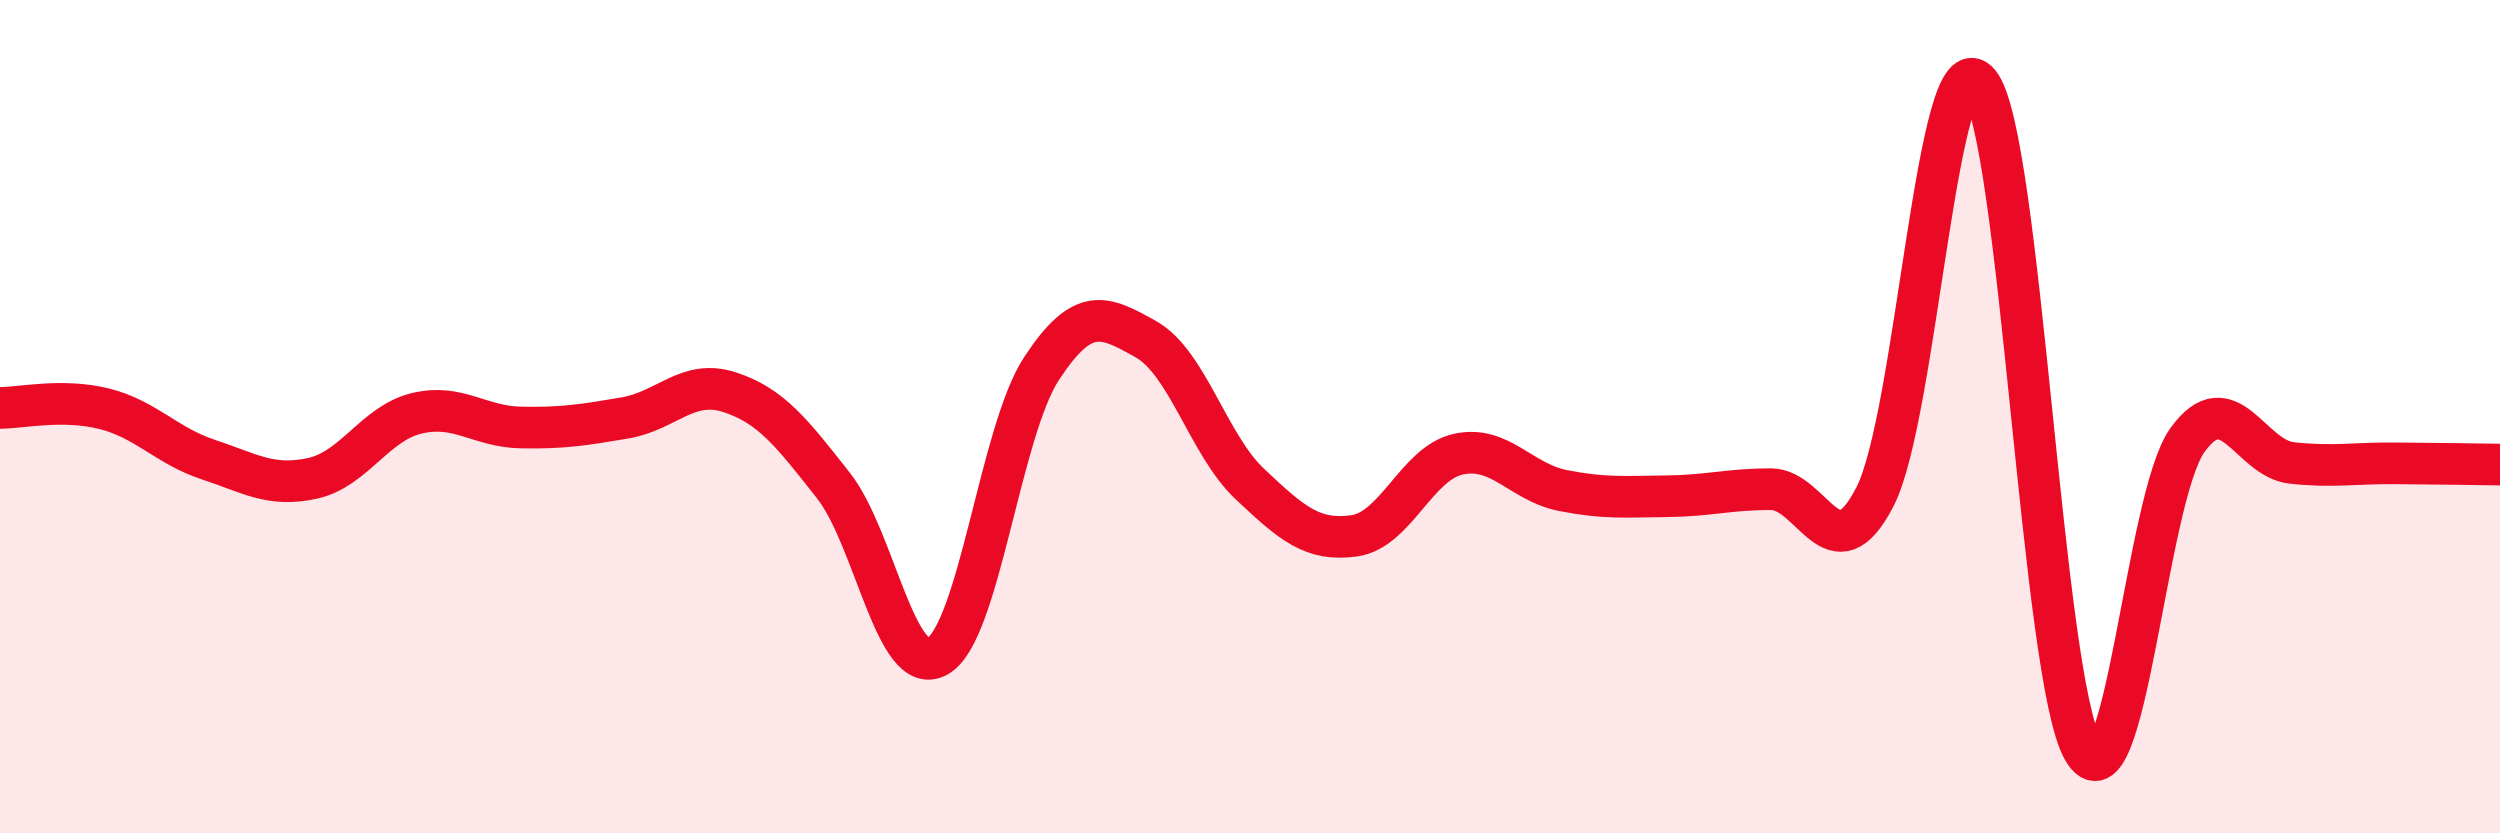
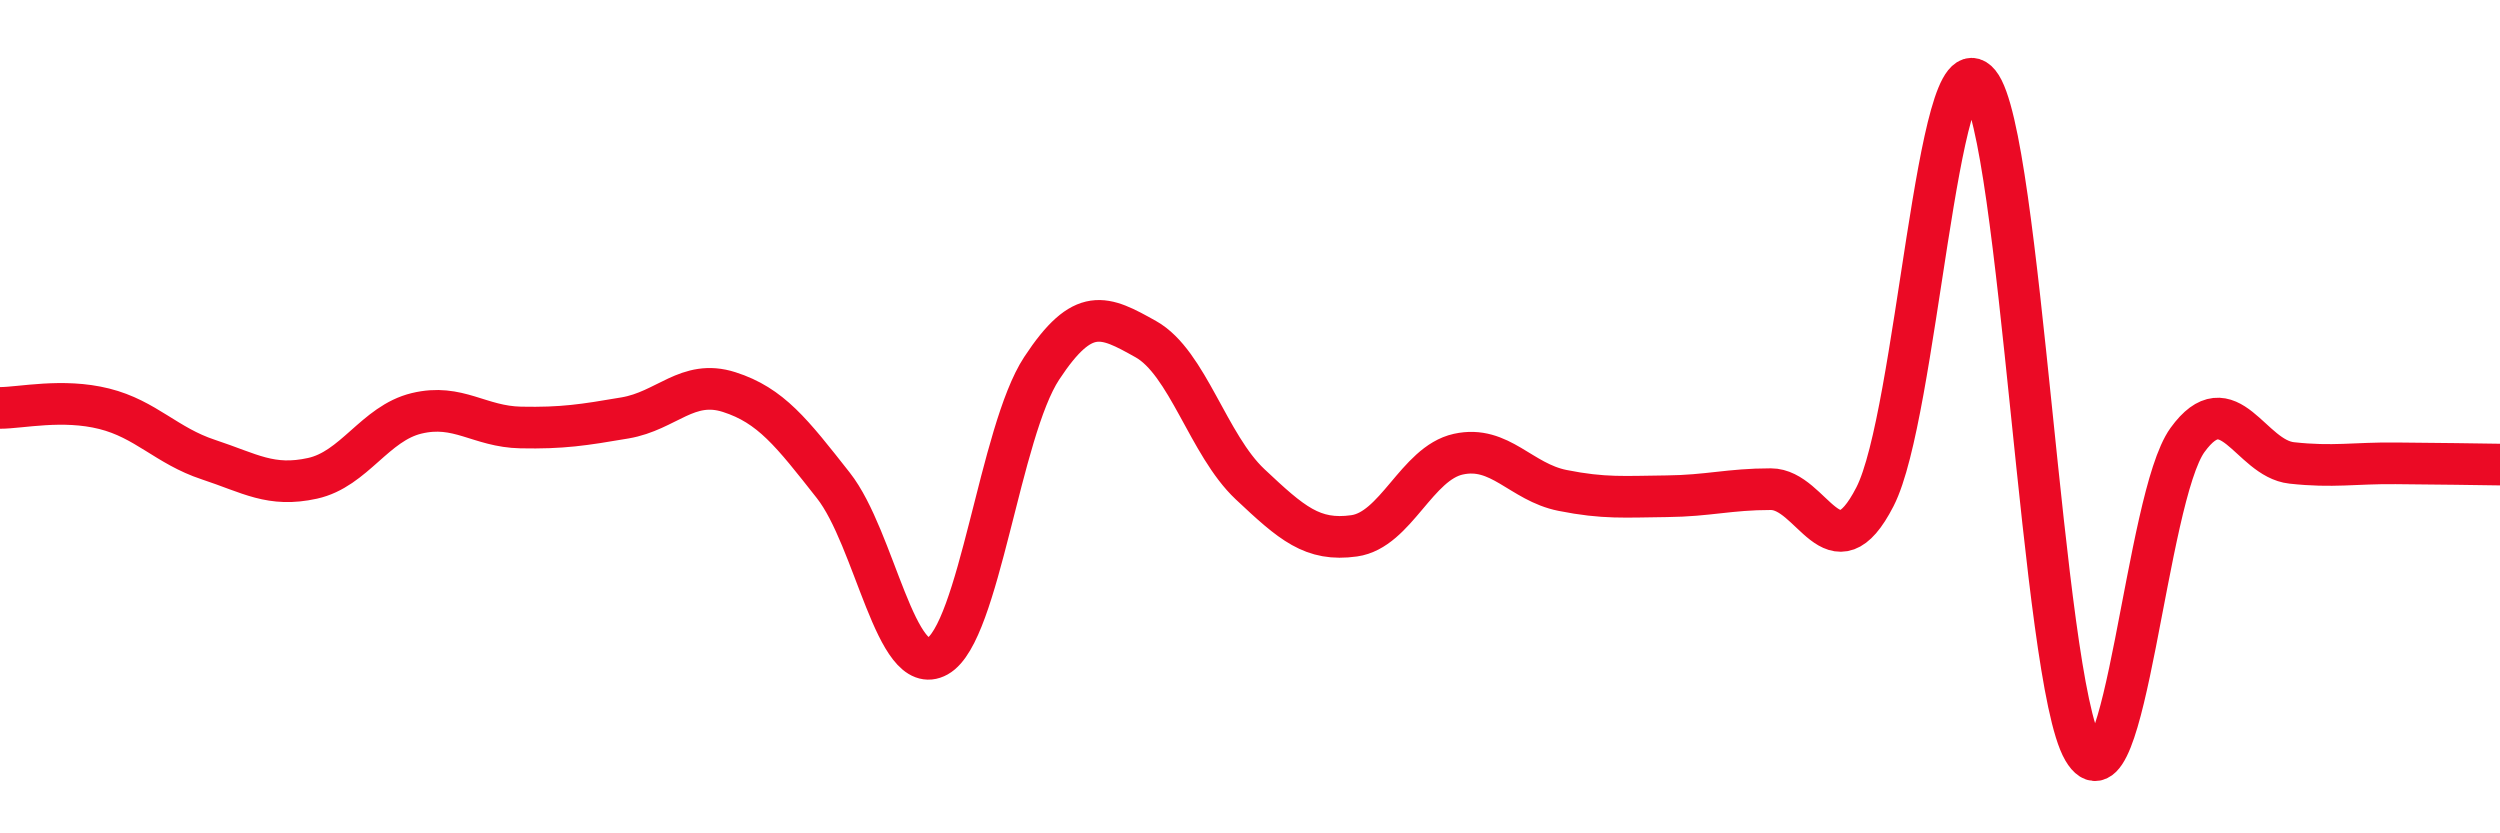
<svg xmlns="http://www.w3.org/2000/svg" width="60" height="20" viewBox="0 0 60 20">
-   <path d="M 0,9.79 C 0.5,9.79 1.5,9.56 2.5,9.81 C 3.5,10.06 4,10.7 5,11.03 C 6,11.36 6.5,11.7 7.5,11.48 C 8.5,11.26 9,10.16 10,9.92 C 11,9.68 11.5,10.24 12.5,10.26 C 13.5,10.28 14,10.2 15,10.03 C 16,9.86 16.5,9.09 17.5,9.41 C 18.5,9.73 19,10.38 20,11.65 C 21,12.92 21.5,16.31 22.5,15.75 C 23.5,15.19 24,10.36 25,8.84 C 26,7.32 26.5,7.58 27.5,8.14 C 28.5,8.7 29,10.68 30,11.62 C 31,12.56 31.5,13 32.5,12.86 C 33.5,12.72 34,11.12 35,10.9 C 36,10.68 36.5,11.57 37.5,11.77 C 38.5,11.97 39,11.92 40,11.91 C 41,11.9 41.5,11.74 42.5,11.74 C 43.5,11.74 44,13.87 45,11.92 C 46,9.97 46.5,0.78 47.5,2 C 48.5,3.22 49,16.29 50,18 C 51,19.71 51.5,11.94 52.5,10.56 C 53.5,9.18 54,11 55,11.11 C 56,11.22 56.5,11.11 57.5,11.12 C 58.5,11.13 59.5,11.14 60,11.15L60 20L0 20Z" fill="#EB0A25" opacity="0.1" stroke-linecap="round" stroke-linejoin="round" />
  <path d="M 0,9.79 C 0.5,9.79 1.5,9.56 2.5,9.81 C 3.5,10.06 4,10.7 5,11.03 C 6,11.36 6.5,11.7 7.5,11.48 C 8.5,11.26 9,10.16 10,9.92 C 11,9.68 11.5,10.24 12.5,10.26 C 13.5,10.28 14,10.2 15,10.03 C 16,9.86 16.5,9.09 17.5,9.41 C 18.5,9.73 19,10.38 20,11.65 C 21,12.92 21.5,16.31 22.5,15.75 C 23.5,15.19 24,10.36 25,8.84 C 26,7.32 26.5,7.58 27.5,8.14 C 28.5,8.7 29,10.68 30,11.62 C 31,12.56 31.5,13 32.5,12.86 C 33.5,12.72 34,11.12 35,10.9 C 36,10.68 36.5,11.57 37.5,11.77 C 38.5,11.97 39,11.92 40,11.91 C 41,11.9 41.5,11.74 42.5,11.74 C 43.5,11.74 44,13.87 45,11.92 C 46,9.97 46.5,0.78 47.5,2 C 48.5,3.22 49,16.29 50,18 C 51,19.71 51.5,11.94 52.5,10.56 C 53.5,9.18 54,11 55,11.11 C 56,11.22 56.5,11.11 57.5,11.12 C 58.5,11.13 59.5,11.14 60,11.15" stroke="#EB0A25" stroke-width="1" fill="none" stroke-linecap="round" stroke-linejoin="round" />
</svg>